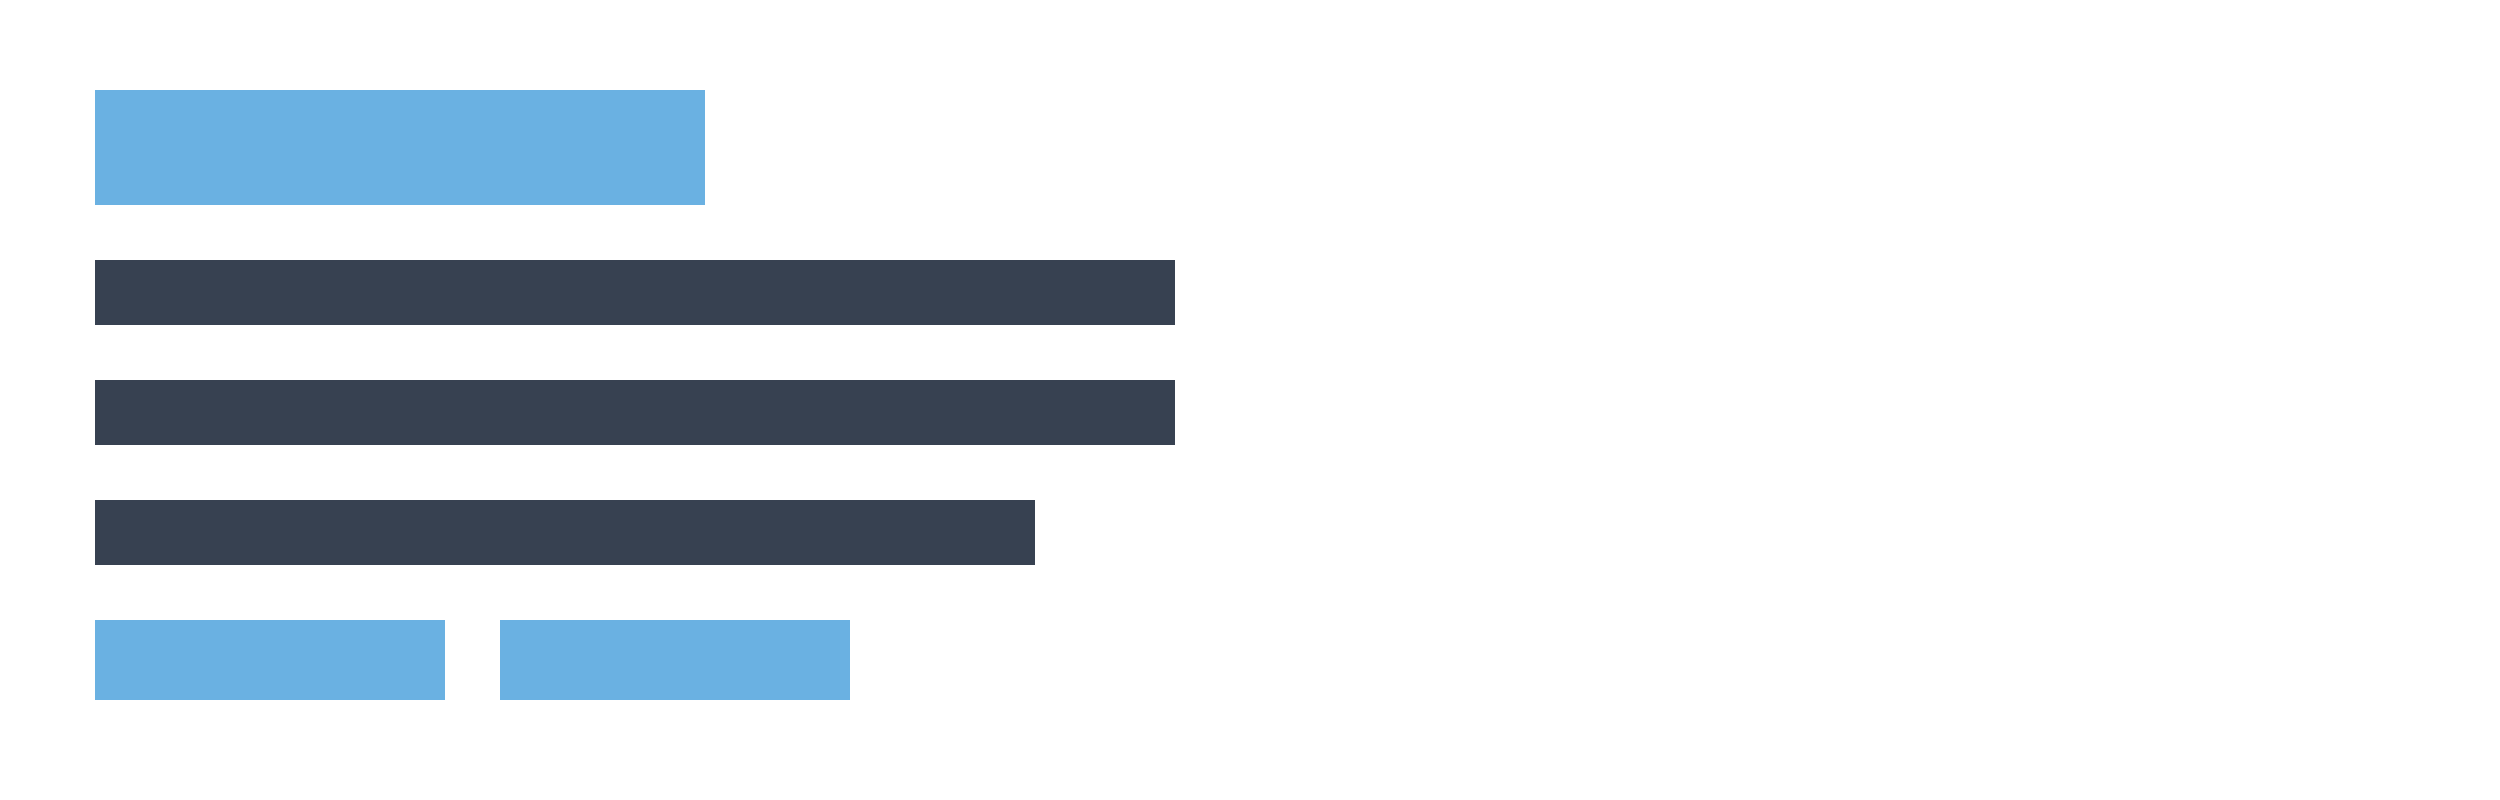
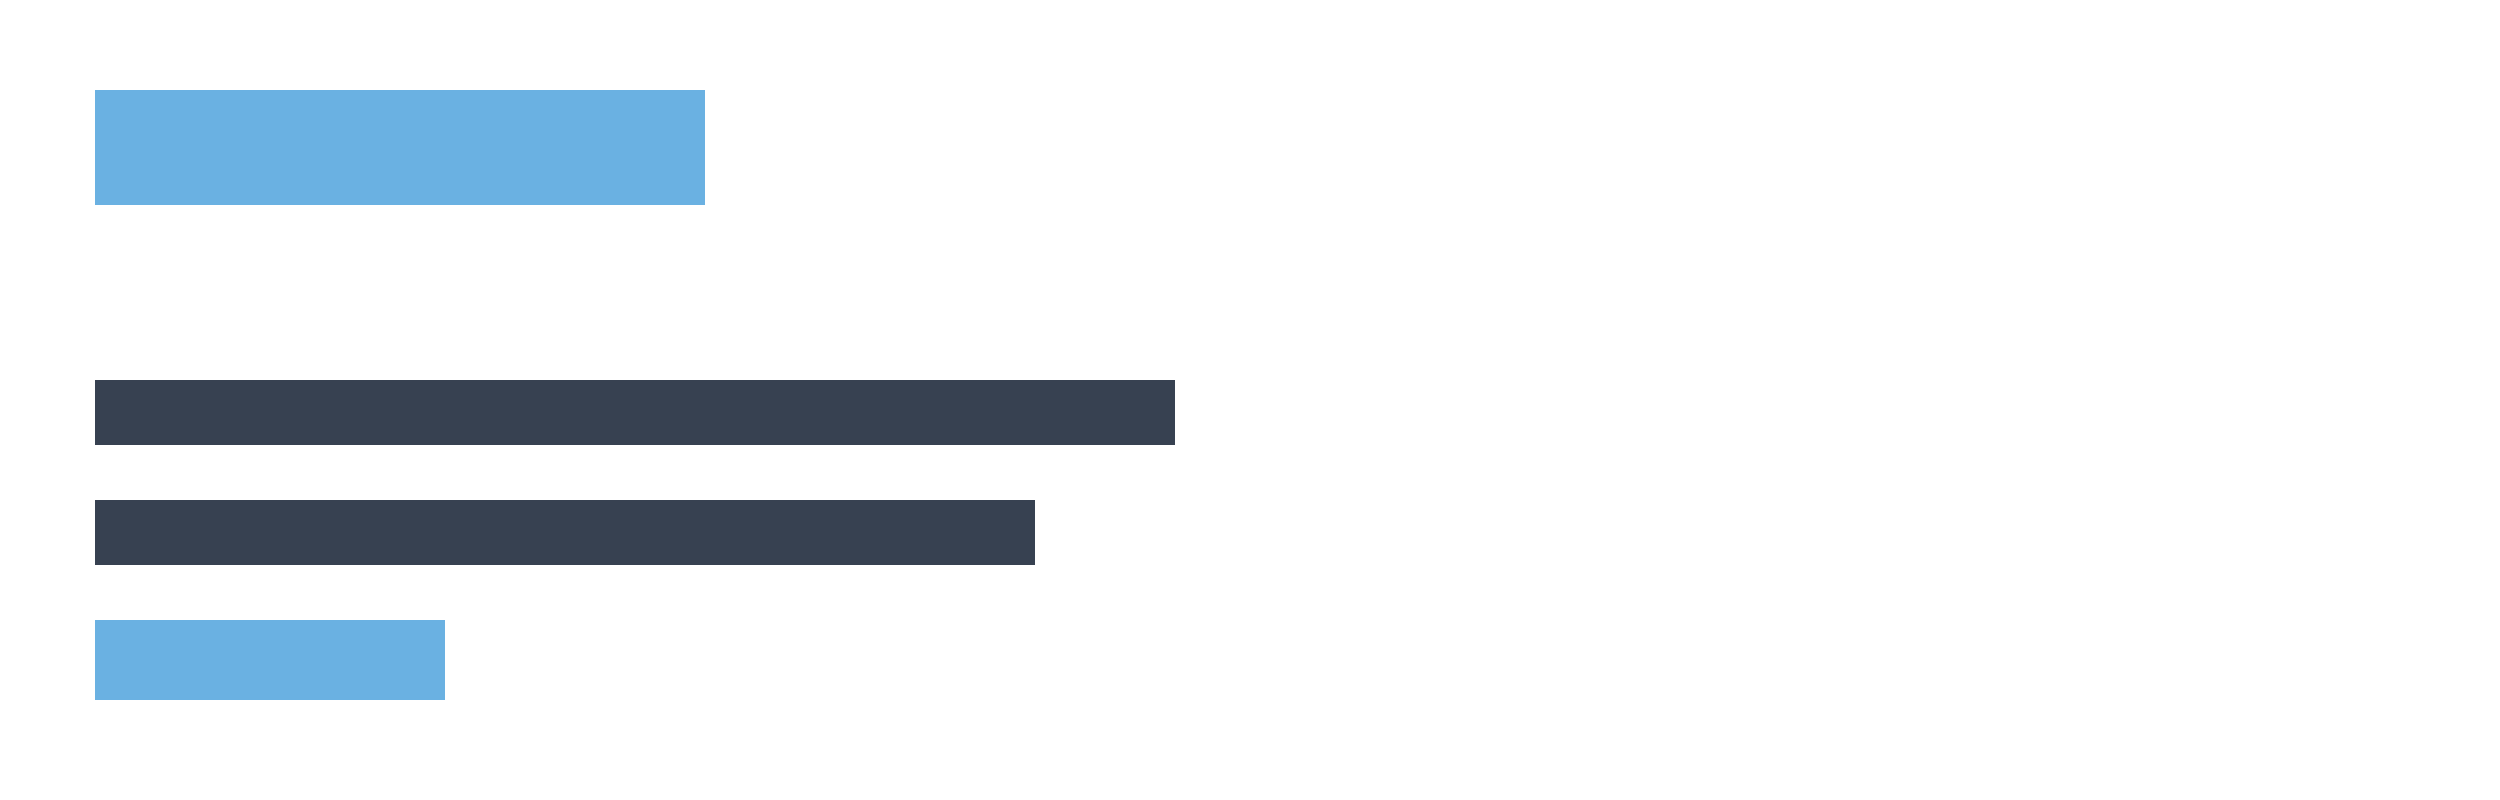
<svg xmlns="http://www.w3.org/2000/svg" width="500" height="160" viewBox="0 0 500 160" fill="none">
  <rect x="19" y="18" width="122" height="23" fill="#6AB1E2" />
  <rect x="19" y="124" width="70" height="16" fill="#6AB1E2" />
-   <rect x="100" y="124" width="70" height="16" fill="#6AB1E2" />
-   <rect x="19" y="52" width="216" height="13" fill="#374151" />
  <rect x="19" y="76" width="216" height="13" fill="#374151" />
  <rect x="19" y="100" width="188" height="13" fill="#374151" />
</svg>